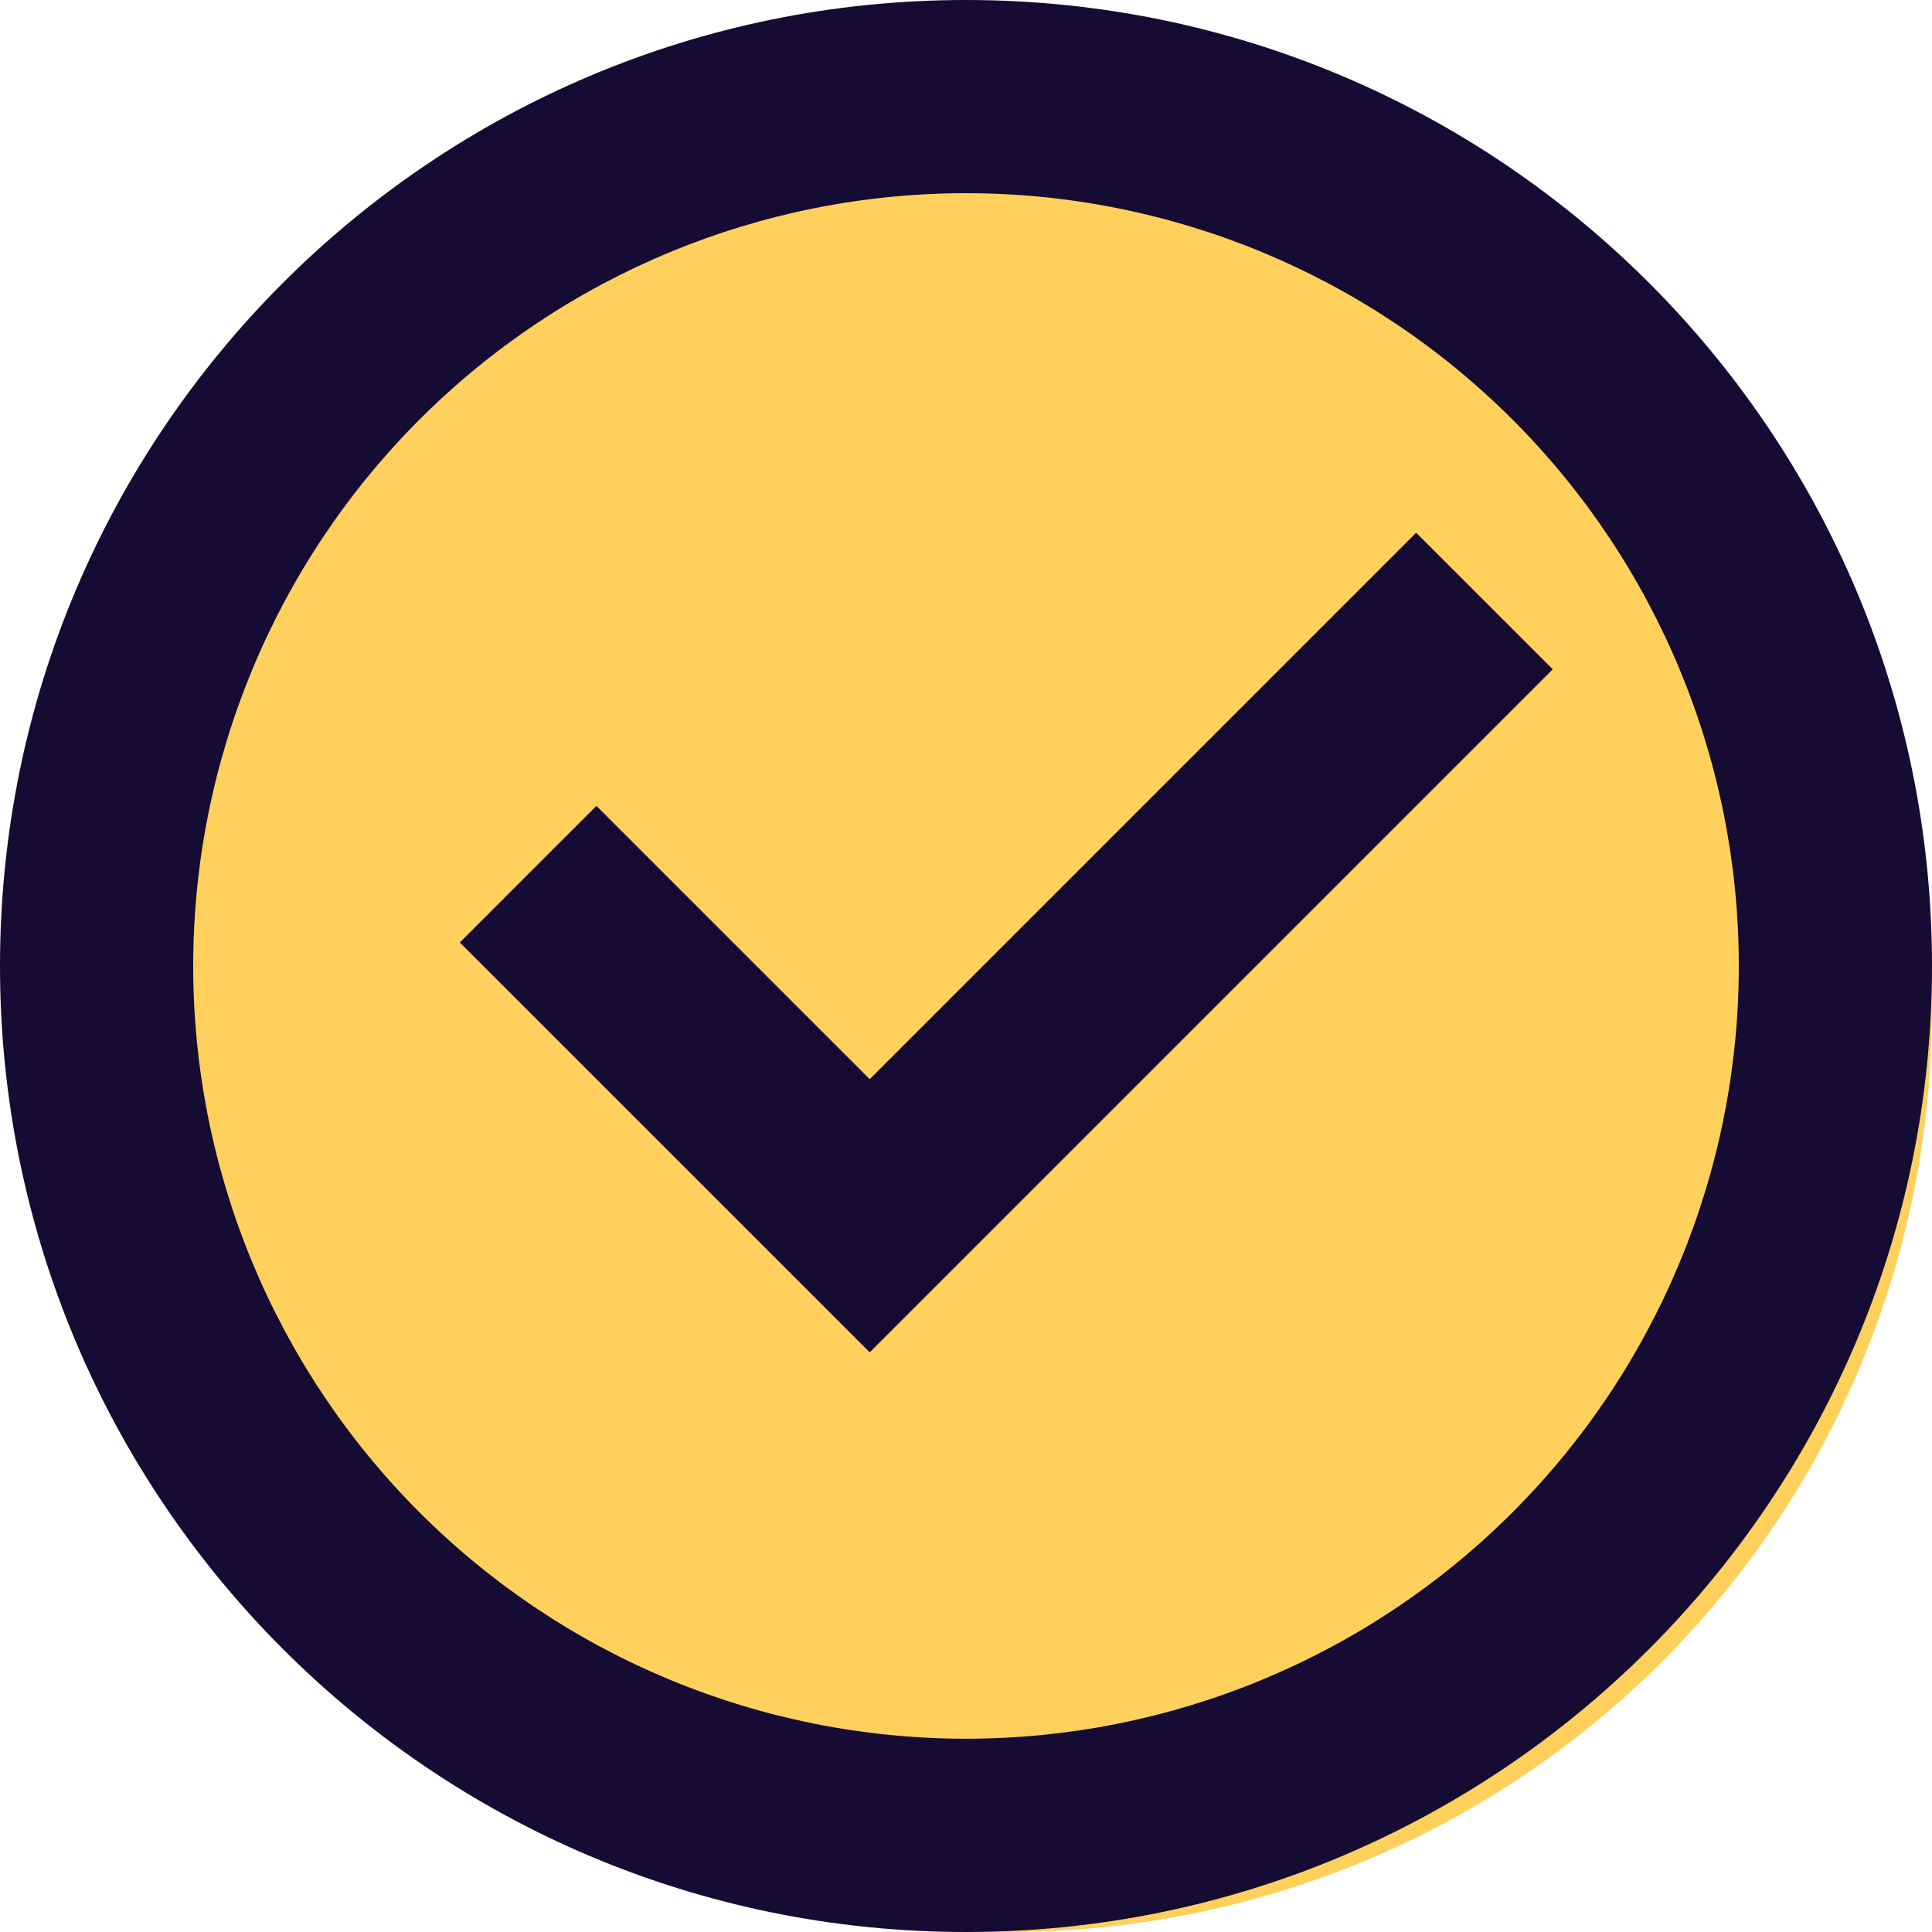
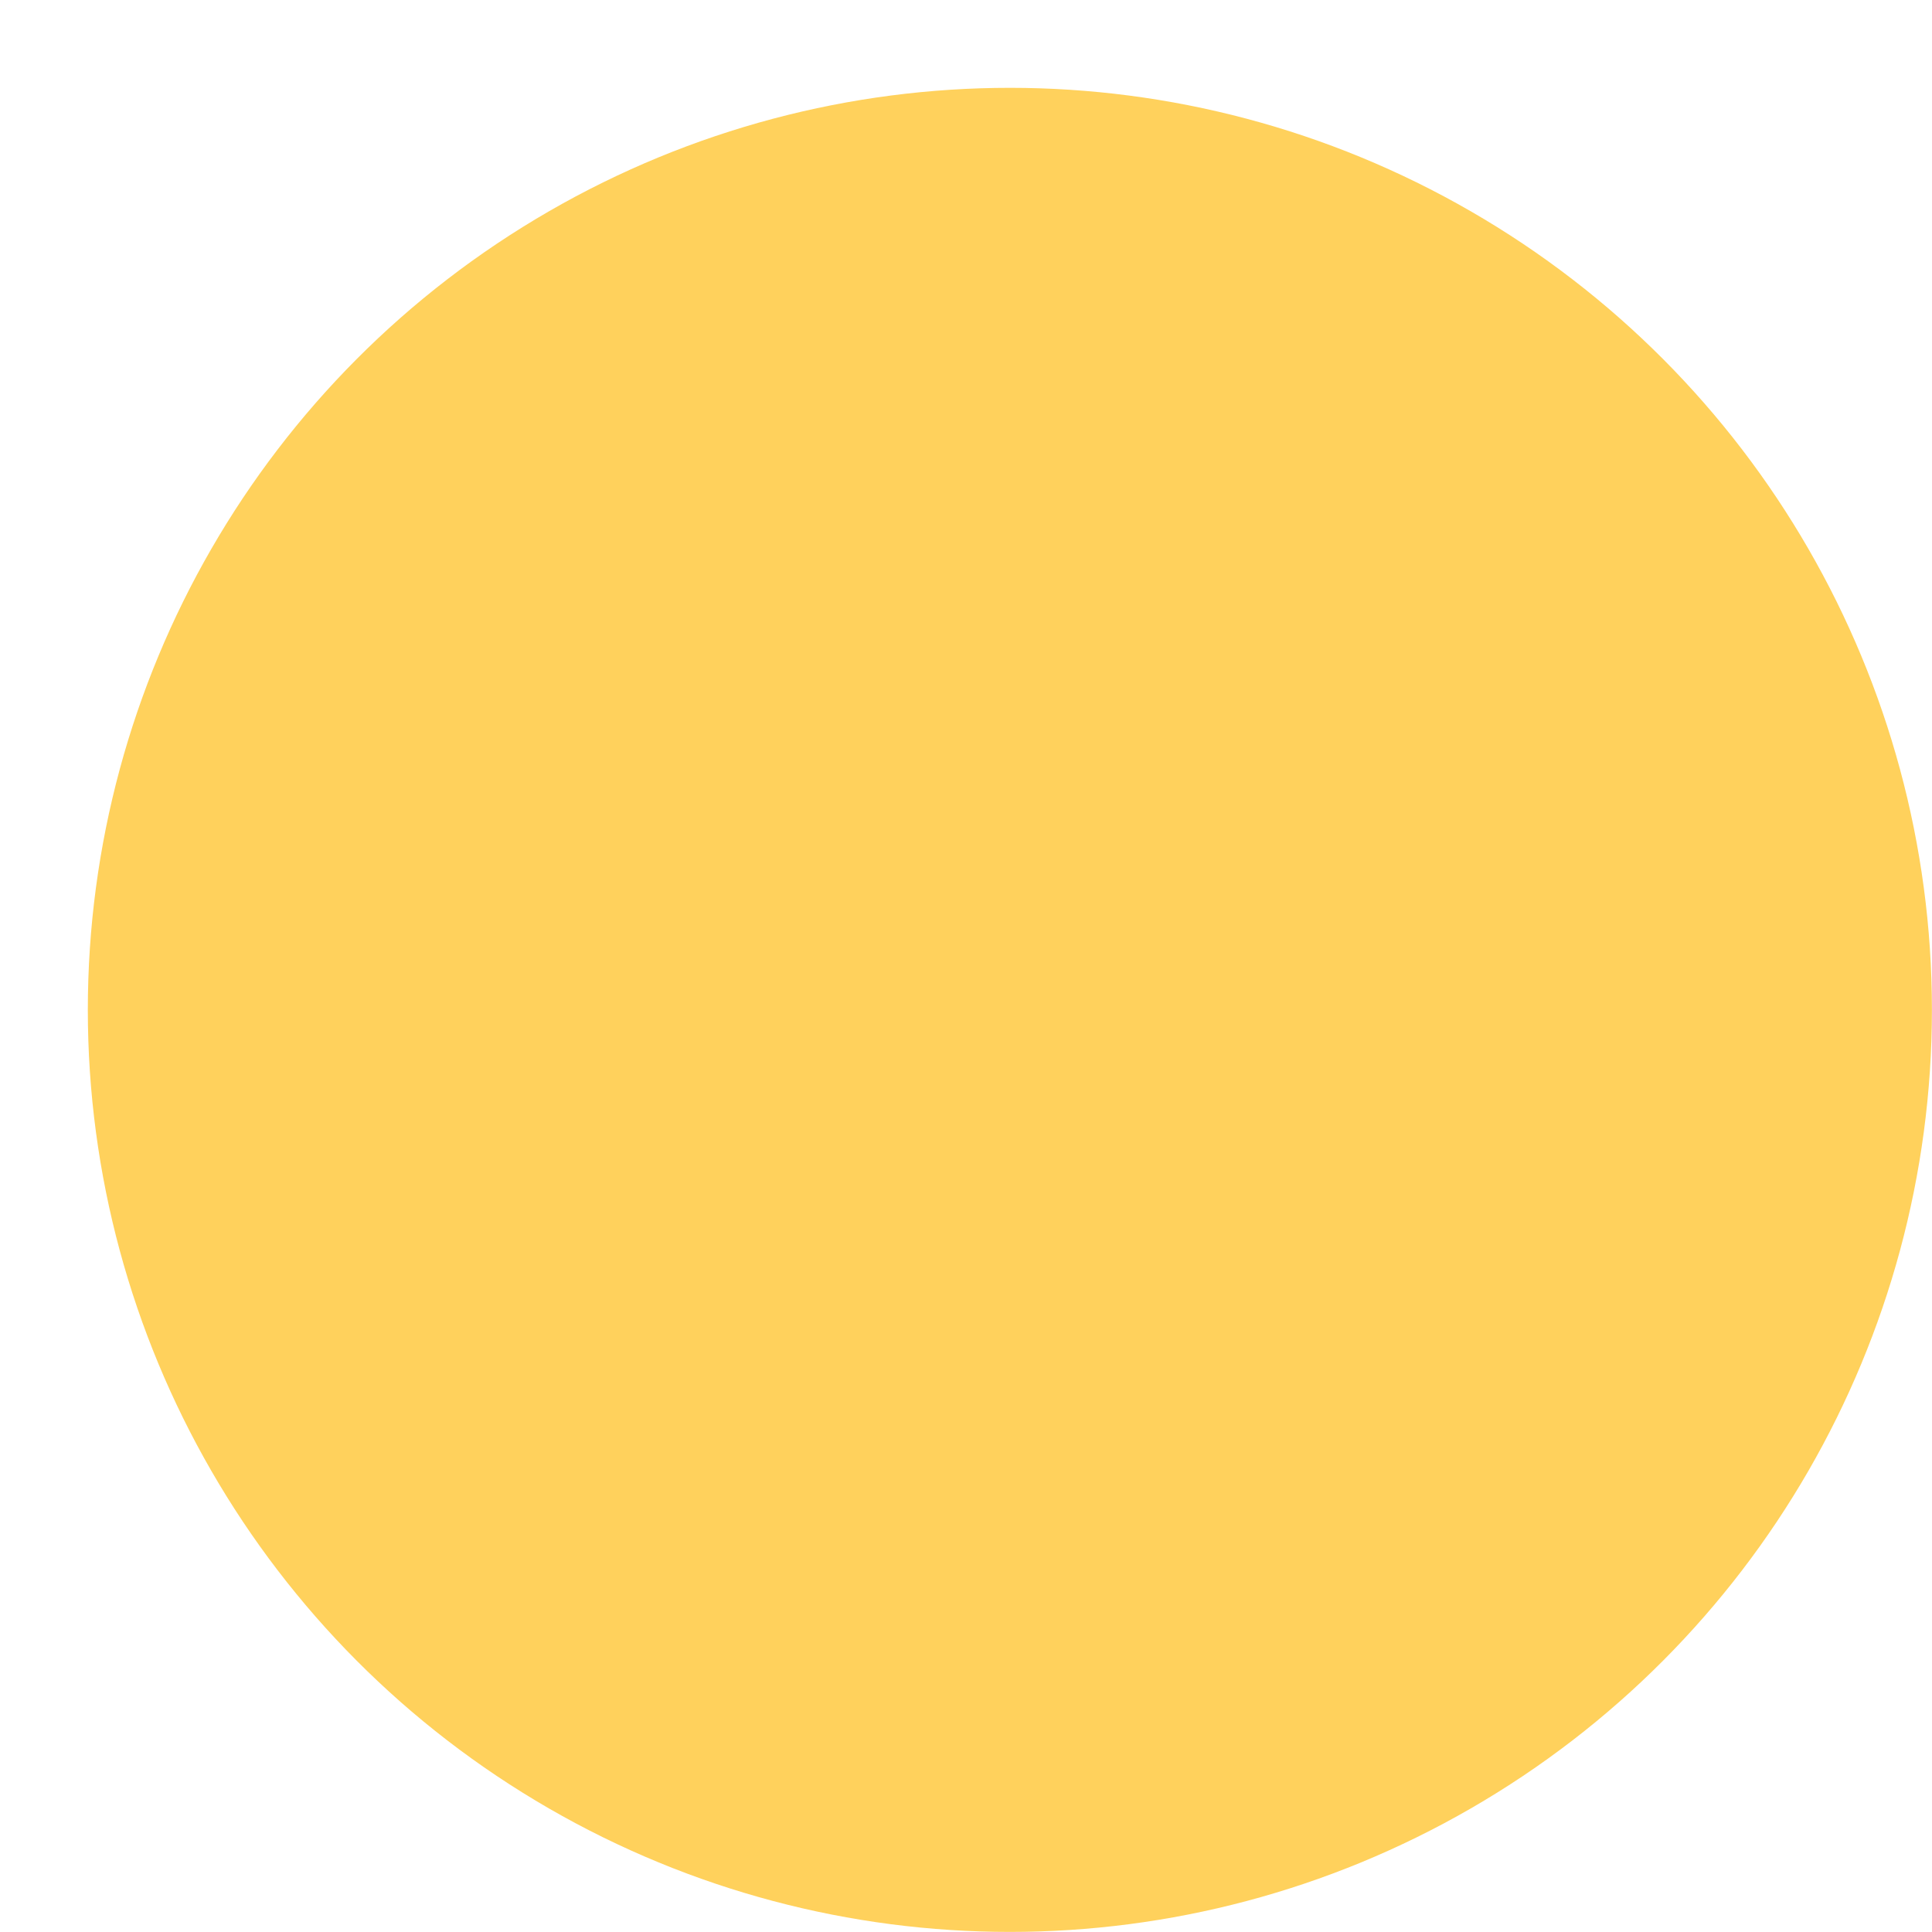
<svg xmlns="http://www.w3.org/2000/svg" width="24" height="24" viewBox="0 0 24 24" fill="none">
  <circle cx="12.545" cy="12.545" r="11.454" fill="#FFD15C" />
-   <path d="M12 24C5.372 24 0 18.627 0 11.999C0 5.372 5.372 -0 12 -0C18.628 -0 24 5.372 24 11.999C24 18.627 18.628 24 12 24ZM12 21.599C14.546 21.599 16.988 20.588 18.788 18.788C20.589 16.987 21.6 14.546 21.6 11.999C21.6 9.453 20.589 7.012 18.788 5.211C16.988 3.411 14.546 2.4 12 2.4C9.454 2.4 7.012 3.411 5.212 5.211C3.411 7.012 2.4 9.453 2.4 11.999C2.4 14.546 3.411 16.987 5.212 18.788C7.012 20.588 9.454 21.599 12 21.599ZM10.804 16.799L5.712 11.708L7.409 10.011L10.804 13.406L17.592 6.618L19.289 8.314L10.804 16.799Z" fill="#150B33" />
</svg>